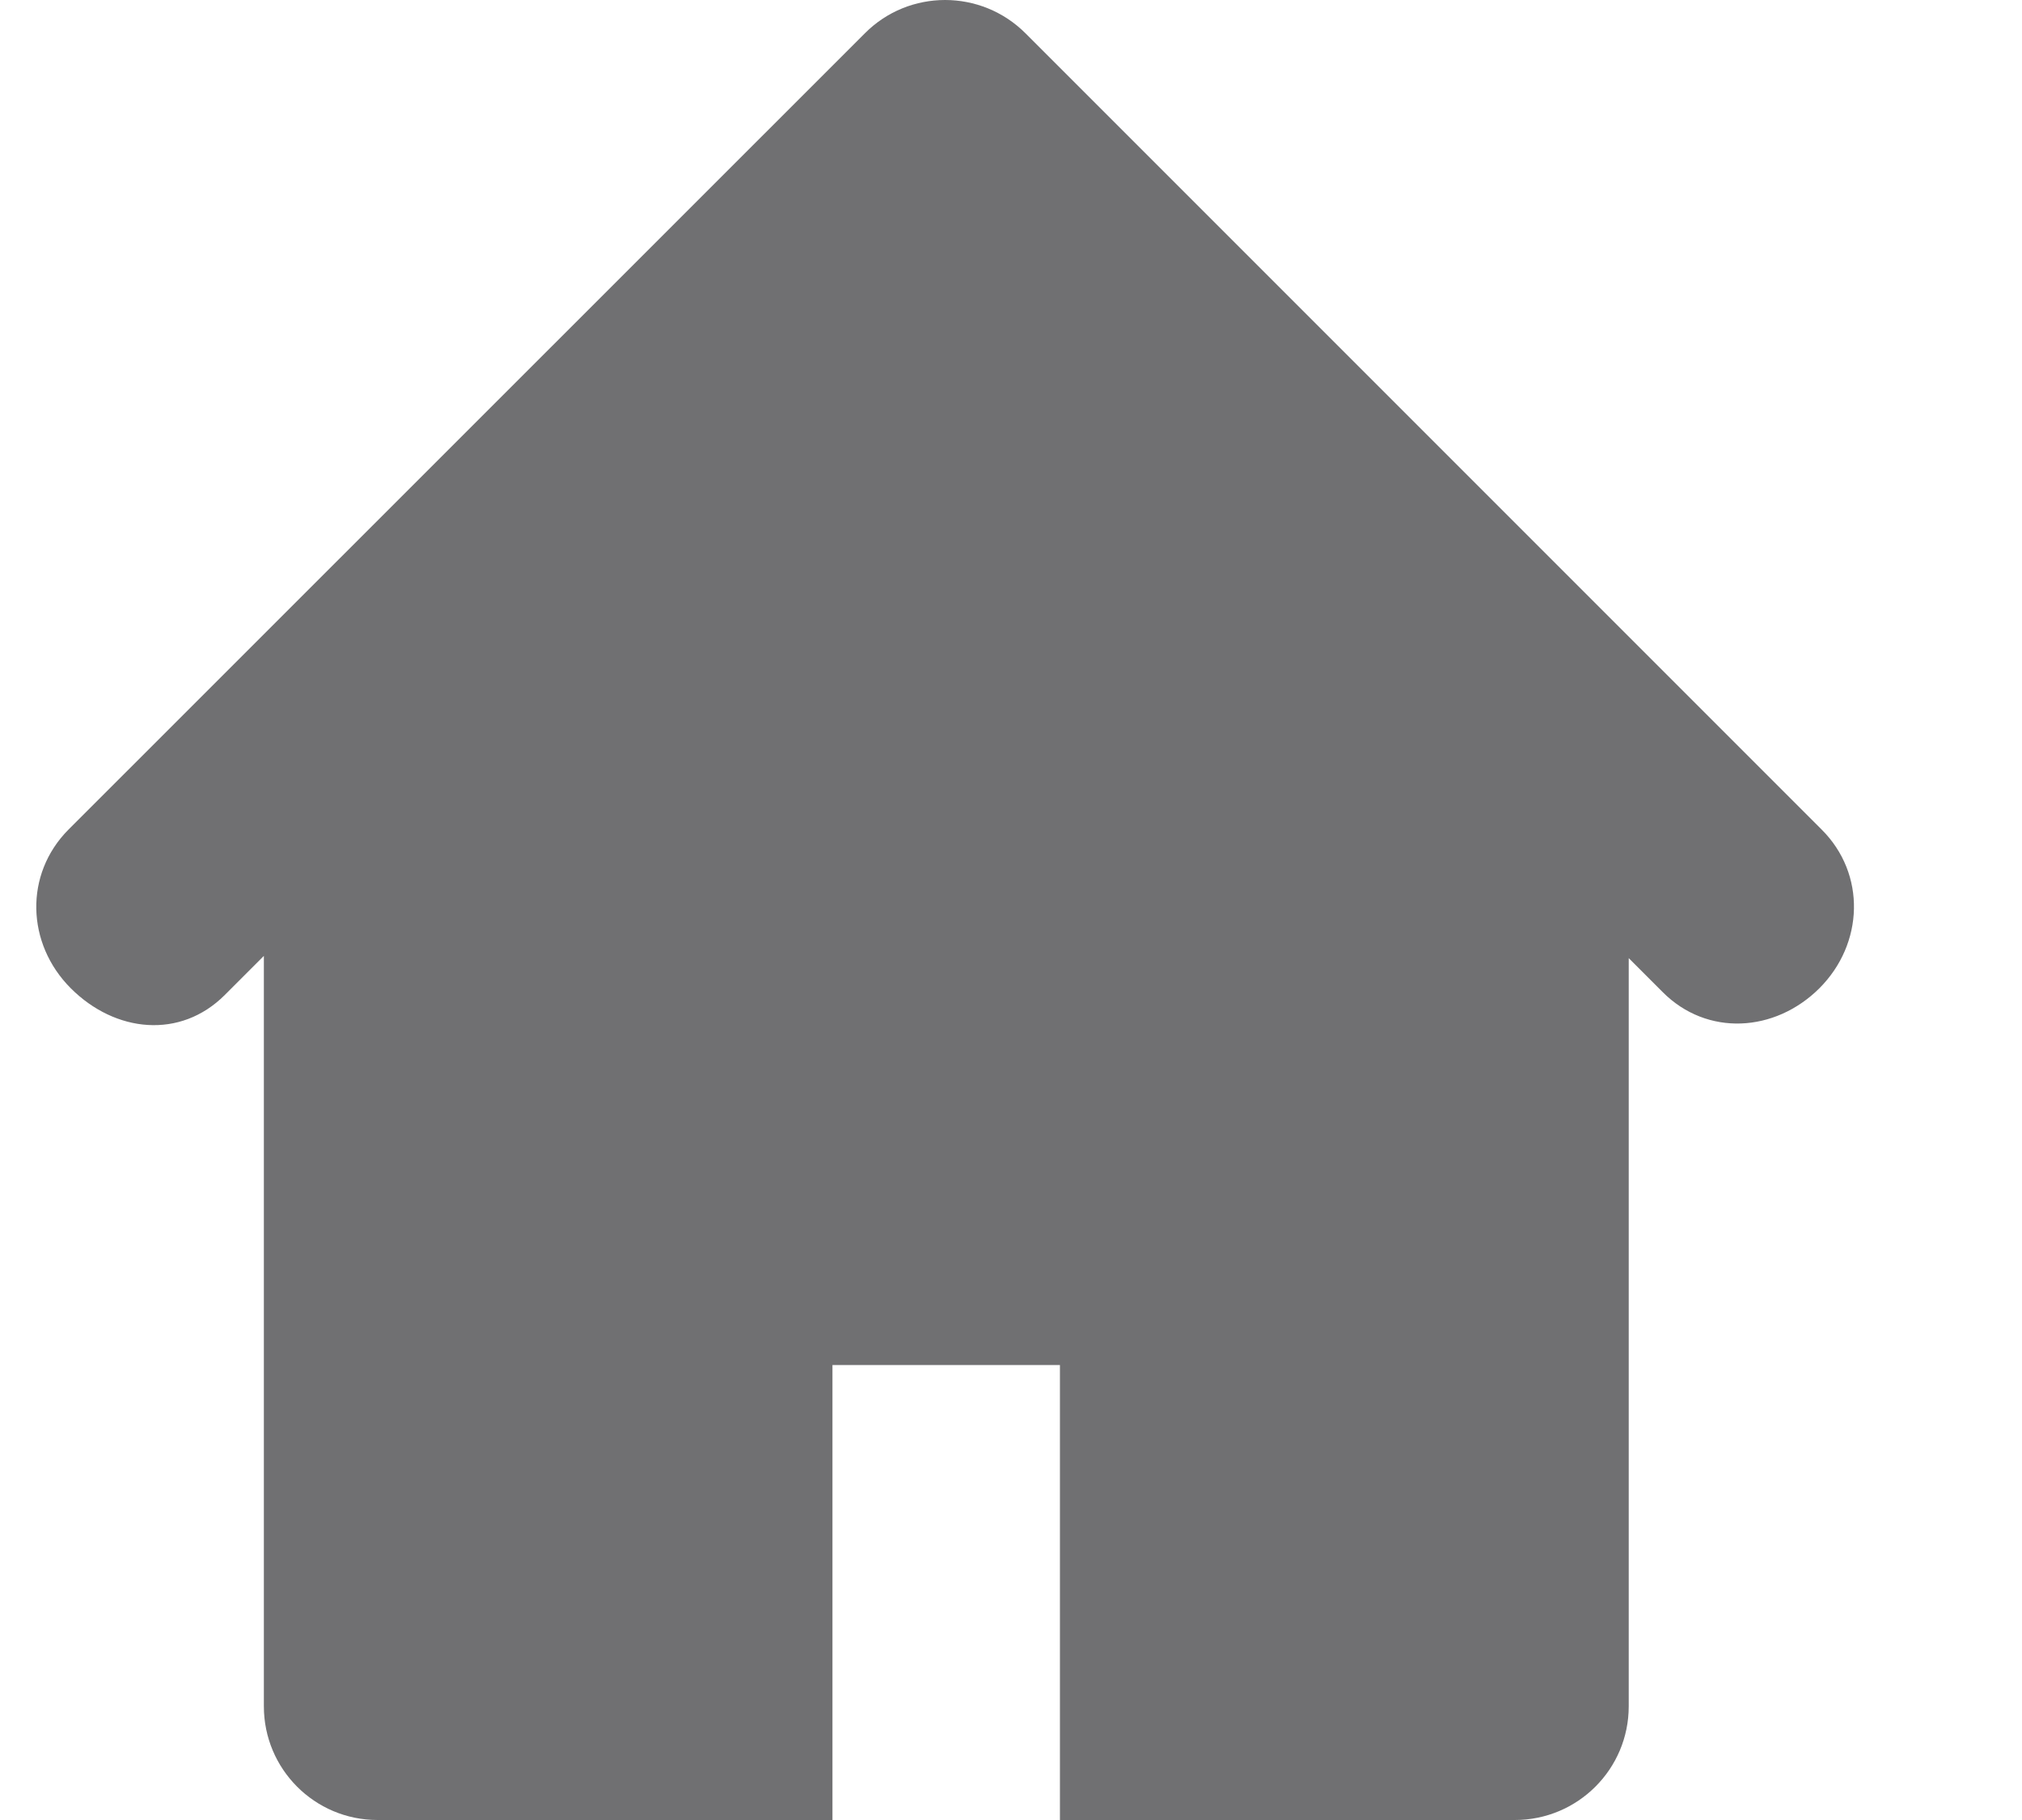
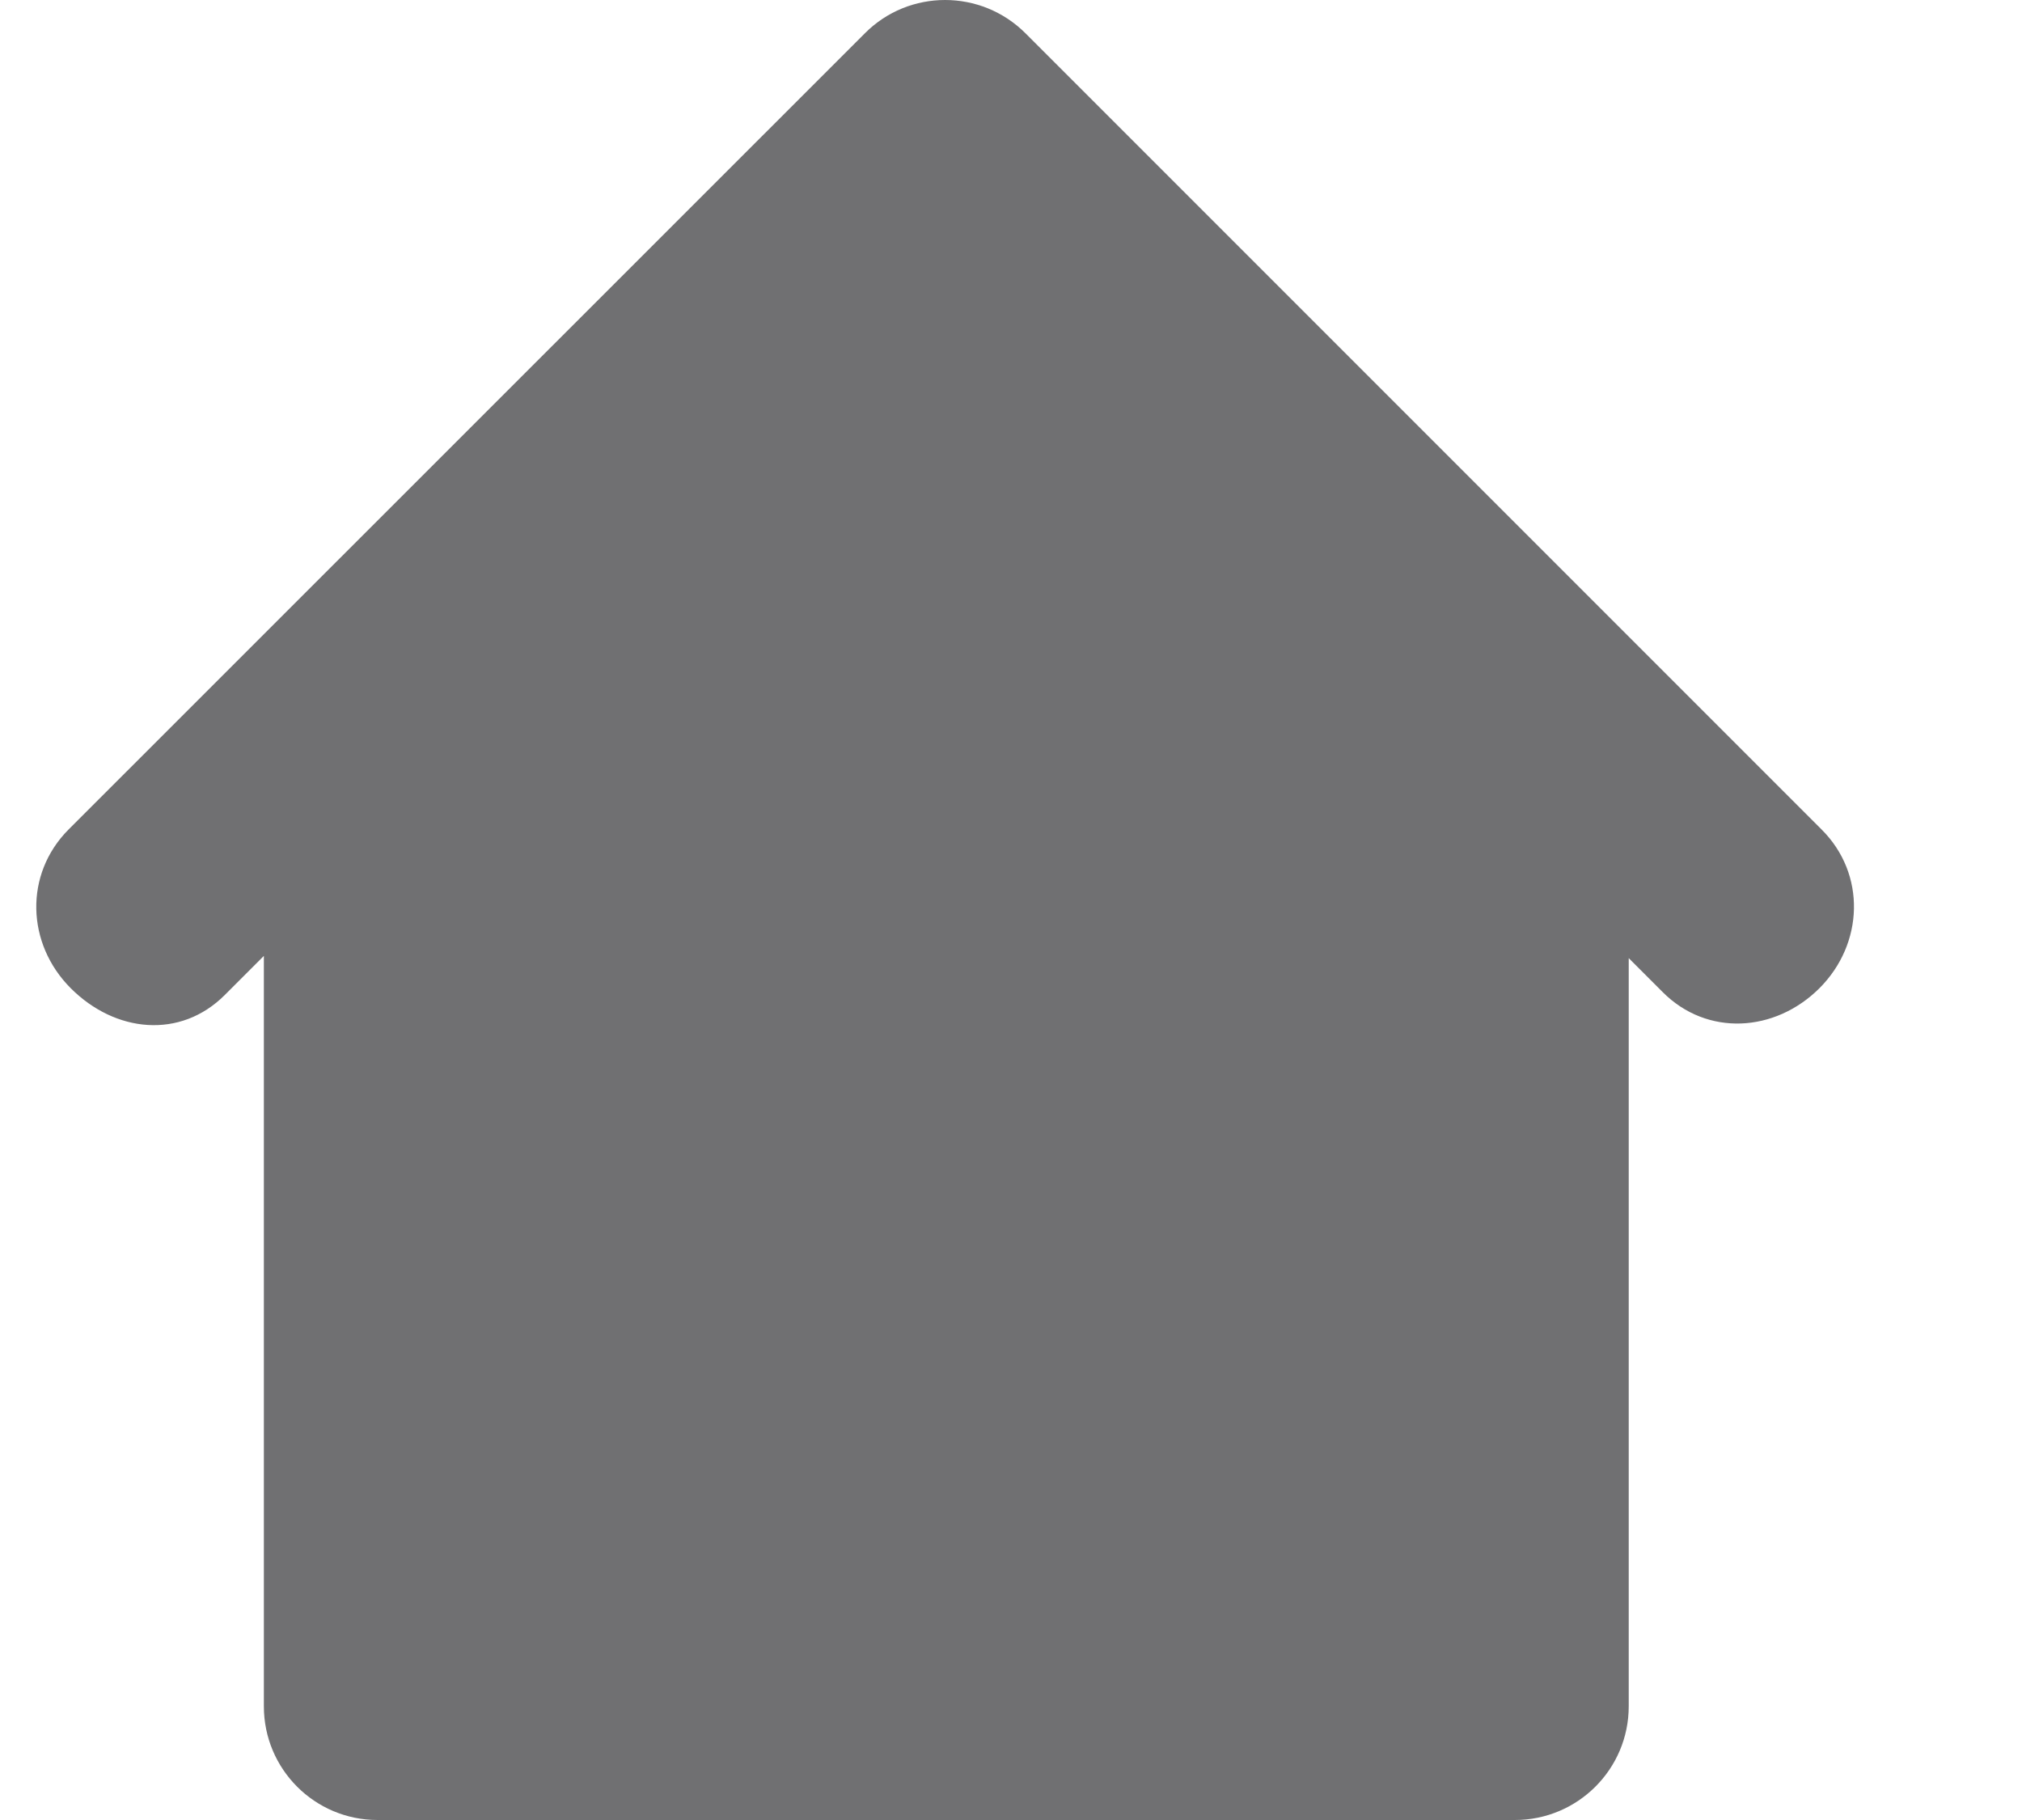
<svg xmlns="http://www.w3.org/2000/svg" width="10" height="9" viewBox="0 0 10 9" fill="none">
-   <path d="M9.009 4.102L5.072 0.165C4.962 0.055 4.818 0 4.674 0C4.53 0 4.386 0.055 4.277 0.165L0.339 4.102C0.119 4.323 0.13 4.667 0.35 4.887C0.57 5.107 0.892 5.14 1.112 4.92L1.305 4.727V8.438C1.305 8.748 1.556 9 1.867 9H4.117V6.75H5.242V9H7.492C7.803 9 8.055 8.748 8.055 8.438V4.738L8.223 4.906C8.442 5.126 8.778 5.106 8.998 4.887C9.218 4.667 9.23 4.322 9.009 4.102Z" fill="#111214" fill-opacity="0.6" />
+   <path d="M9.009 4.102L5.072 0.165C4.962 0.055 4.818 0 4.674 0C4.53 0 4.386 0.055 4.277 0.165L0.339 4.102C0.119 4.323 0.13 4.667 0.35 4.887C0.57 5.107 0.892 5.14 1.112 4.92L1.305 4.727V8.438C1.305 8.748 1.556 9 1.867 9H4.117H5.242V9H7.492C7.803 9 8.055 8.748 8.055 8.438V4.738L8.223 4.906C8.442 5.126 8.778 5.106 8.998 4.887C9.218 4.667 9.23 4.322 9.009 4.102Z" fill="#111214" fill-opacity="0.6" />
</svg>